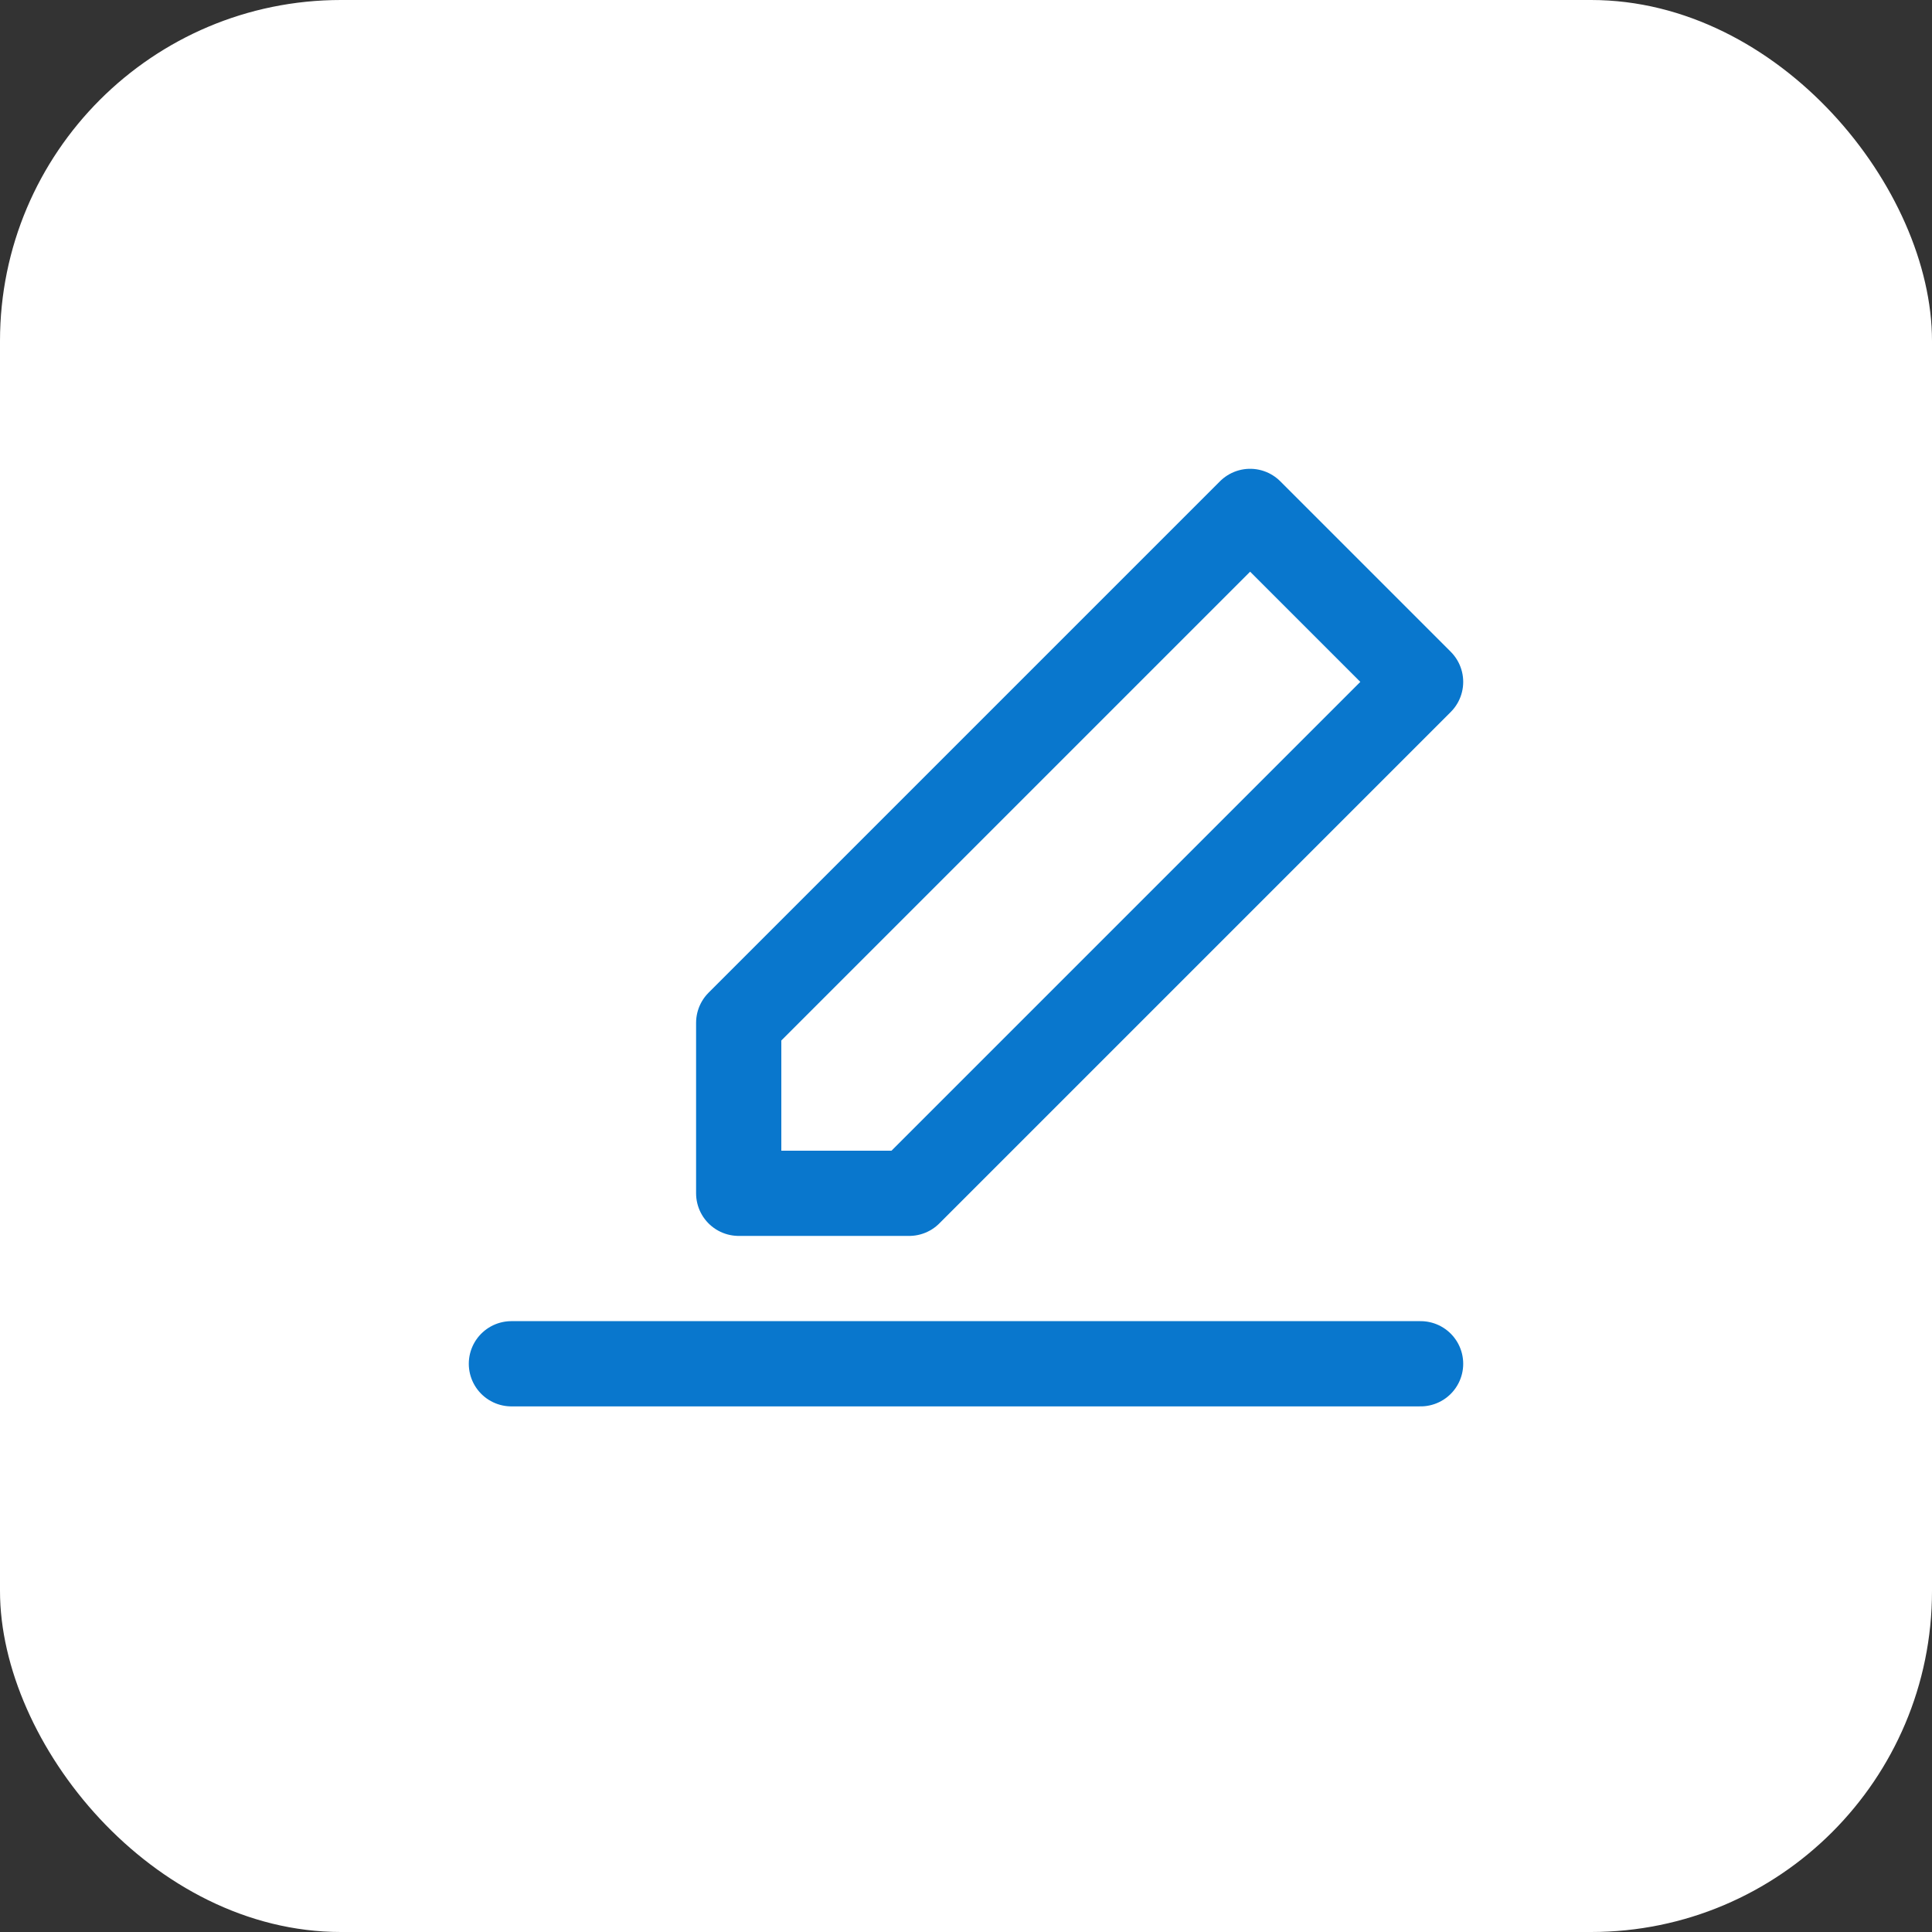
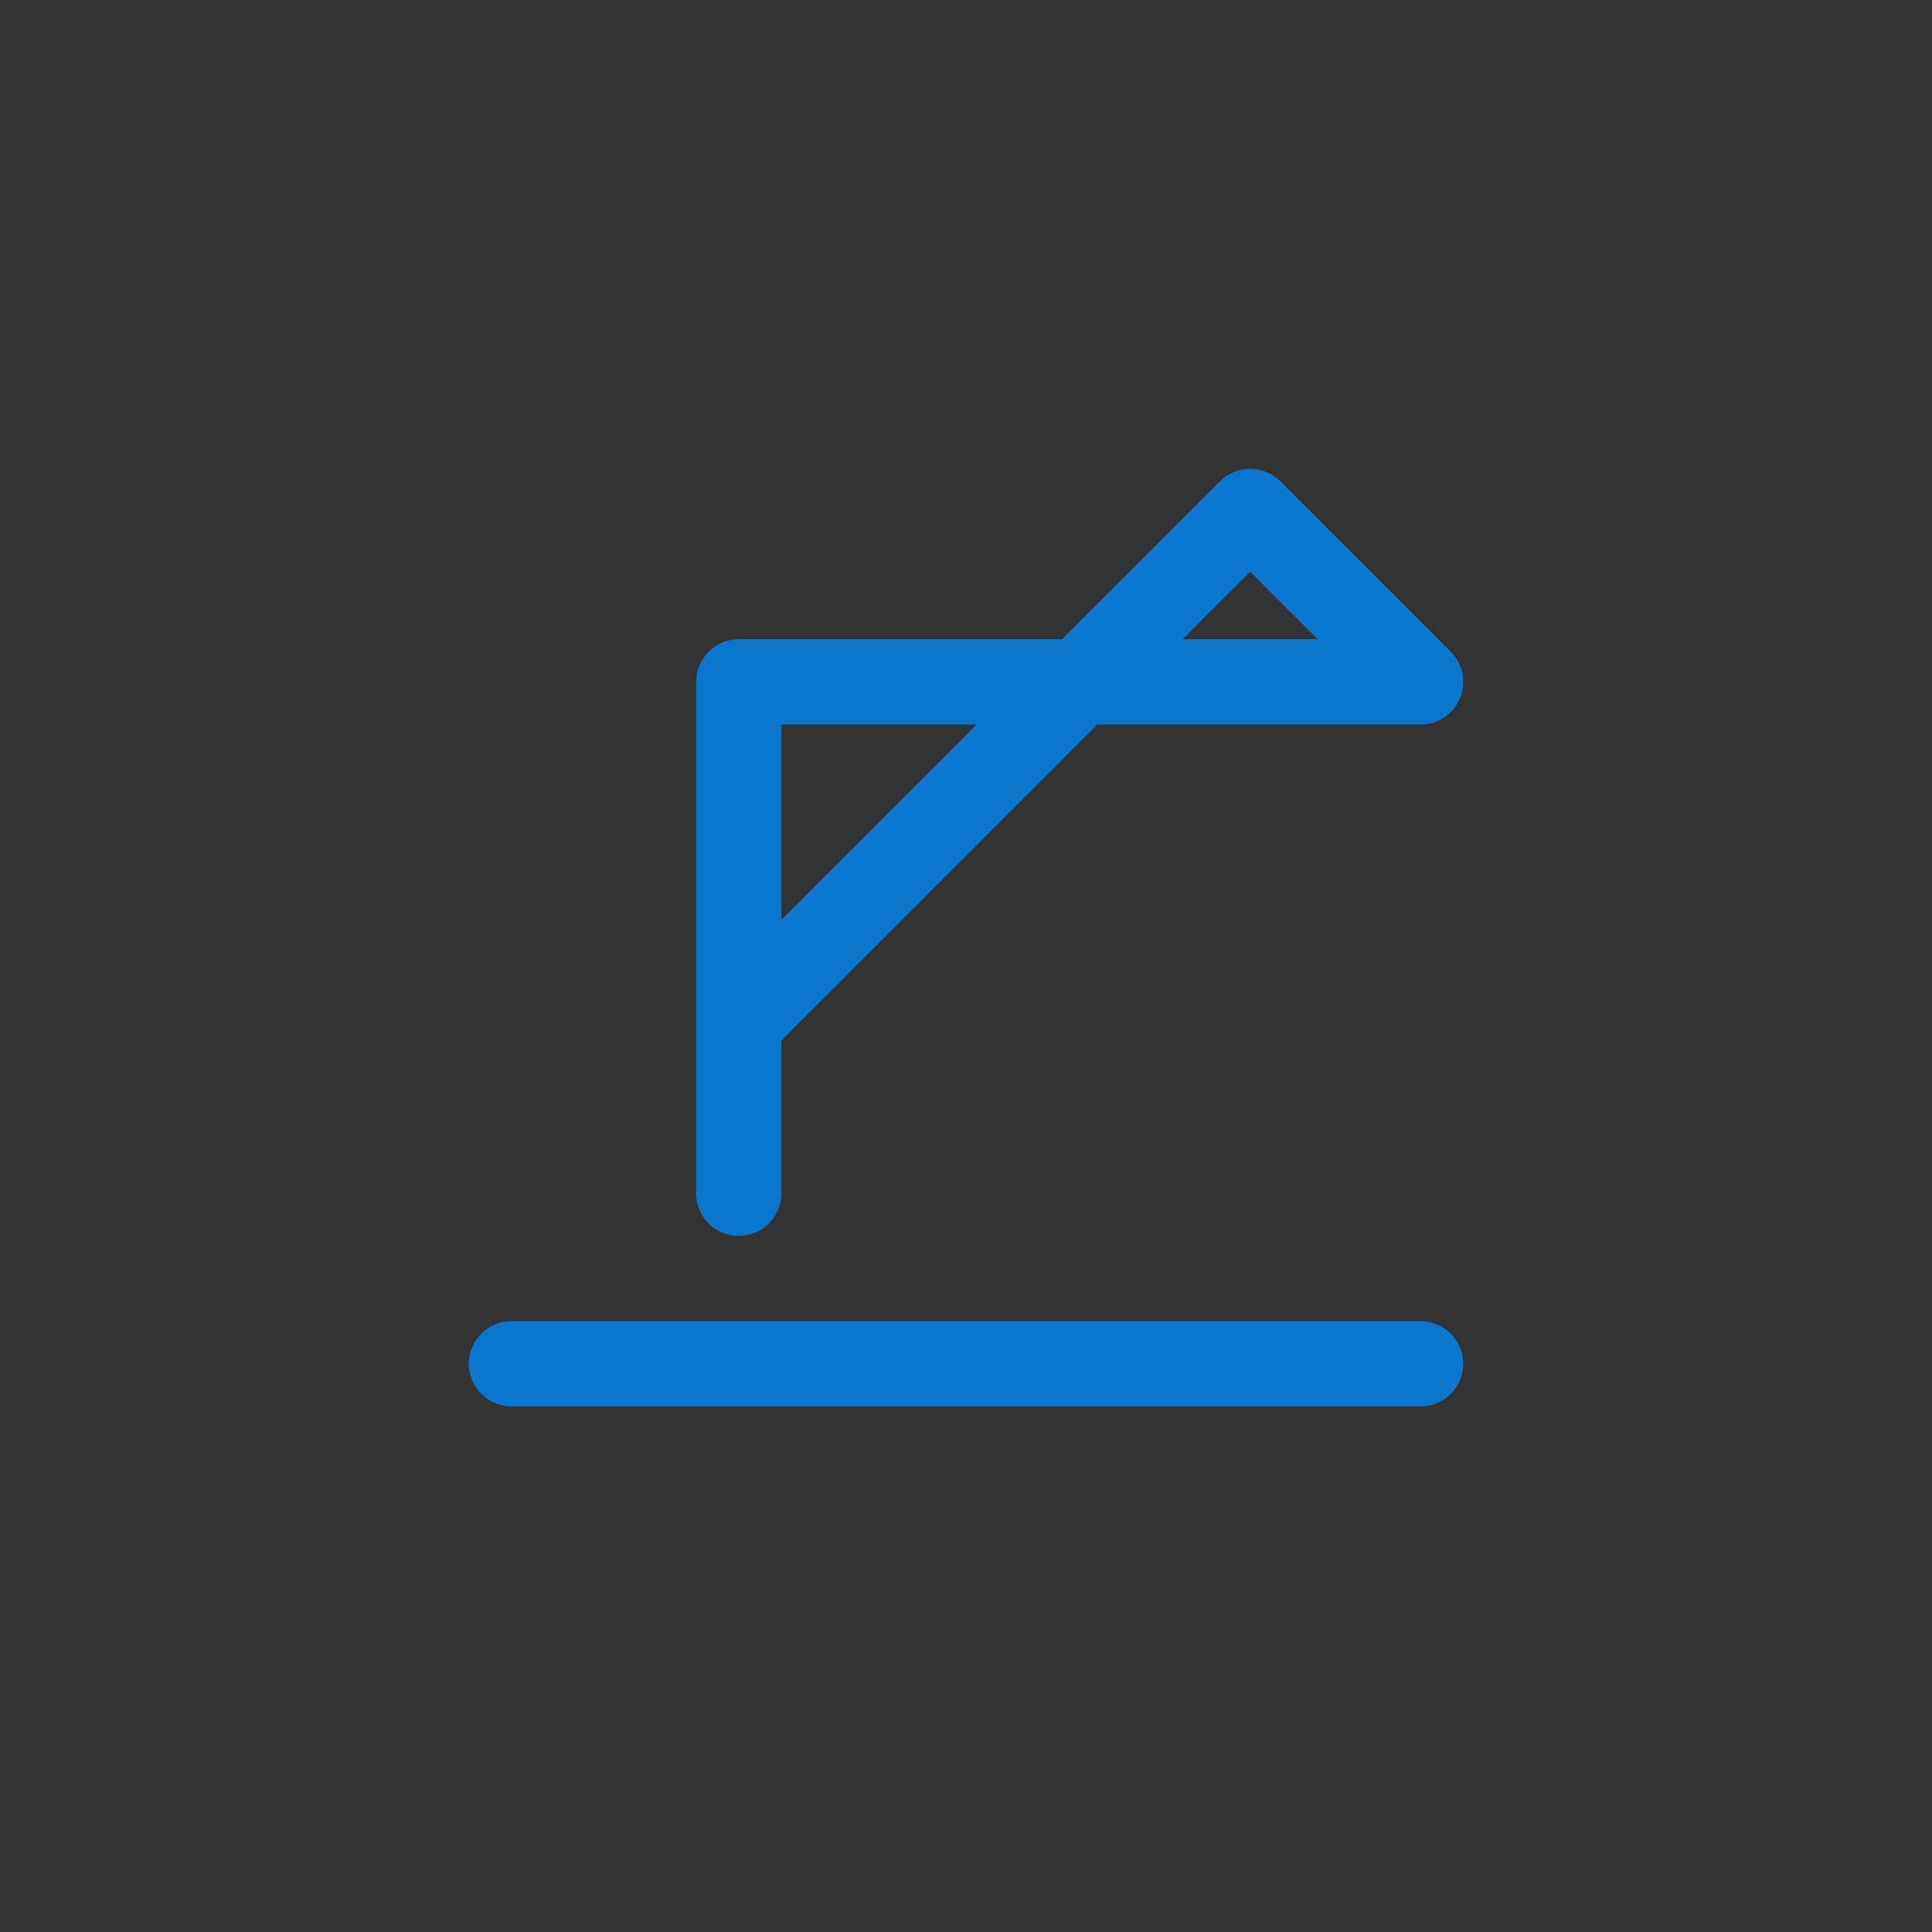
<svg xmlns="http://www.w3.org/2000/svg" width="34" height="34" viewBox="0 0 34 34" fill="none">
  <rect x="0" y="0" width="34" height="34" fill="#333333" stroke="none" />
-   <rect width="34" height="34" rx="6" fill="white" />
-   <path d="M9 24H25M13 21V18L22 9L25 12L16 21H13Z" stroke="#0977CD" stroke-width="1.5" stroke-linecap="round" stroke-linejoin="round" />
+   <path d="M9 24H25M13 21V18L22 9L25 12H13Z" stroke="#0977CD" stroke-width="1.5" stroke-linecap="round" stroke-linejoin="round" />
</svg>